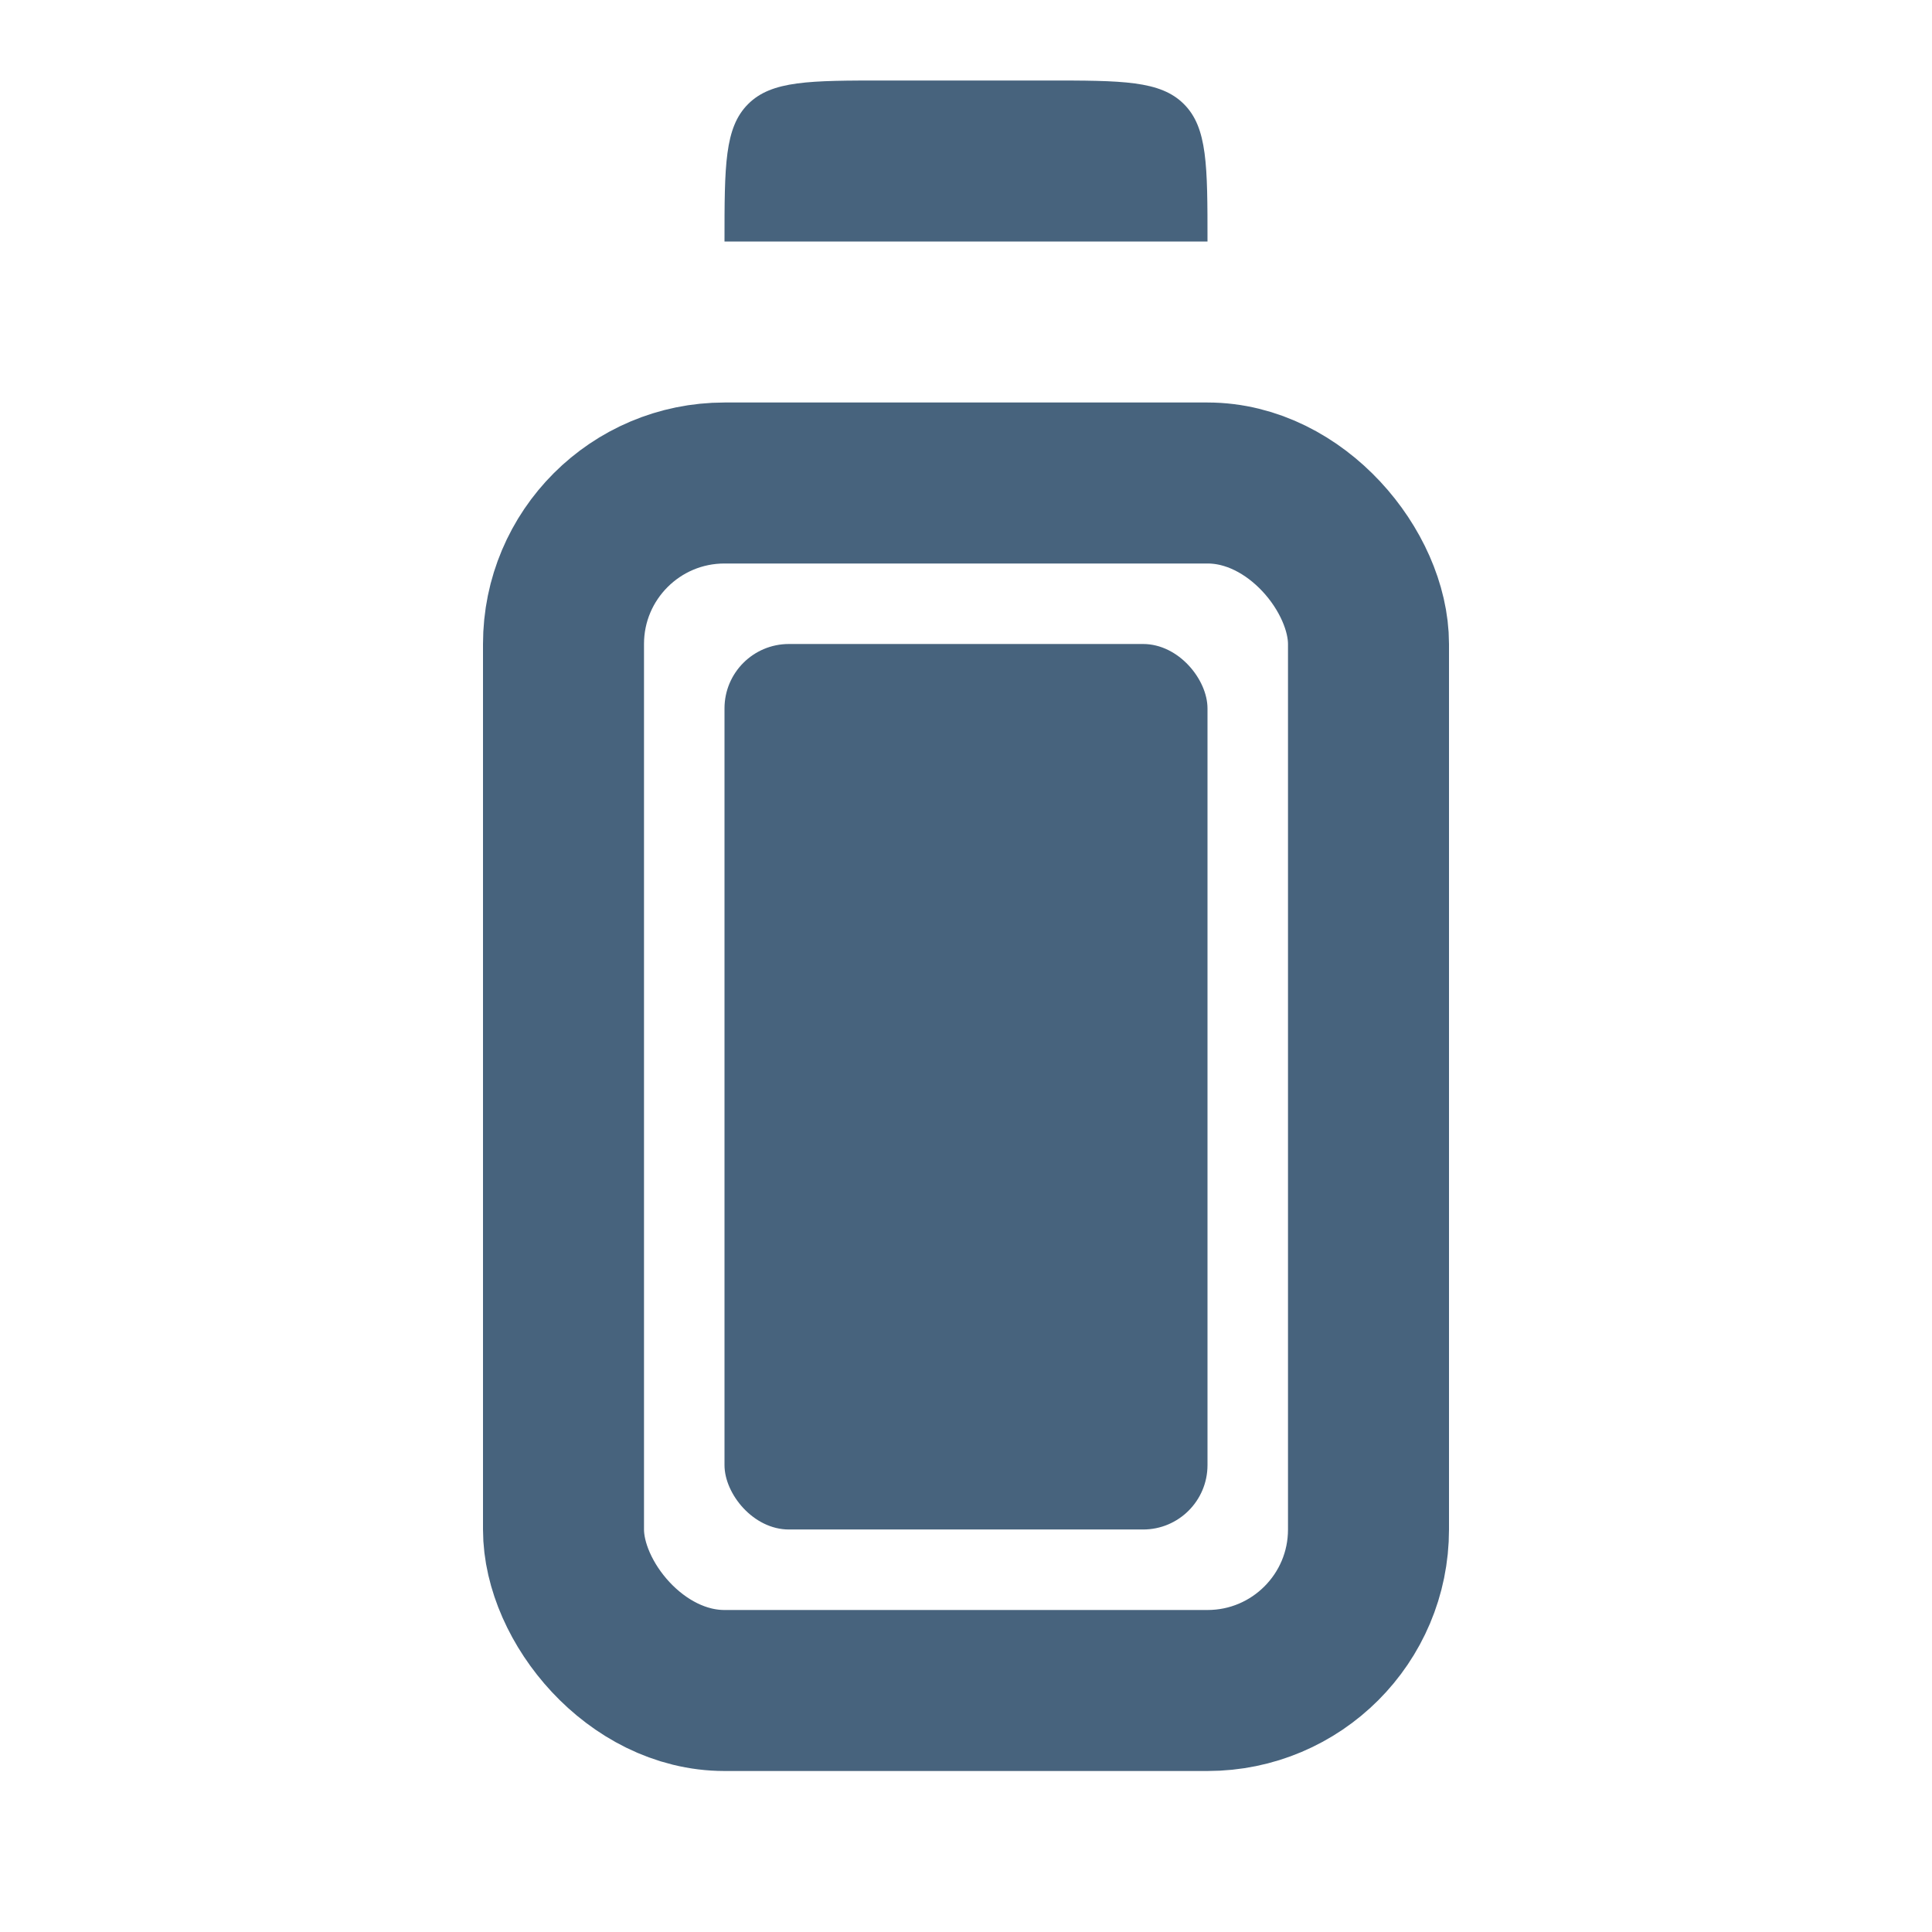
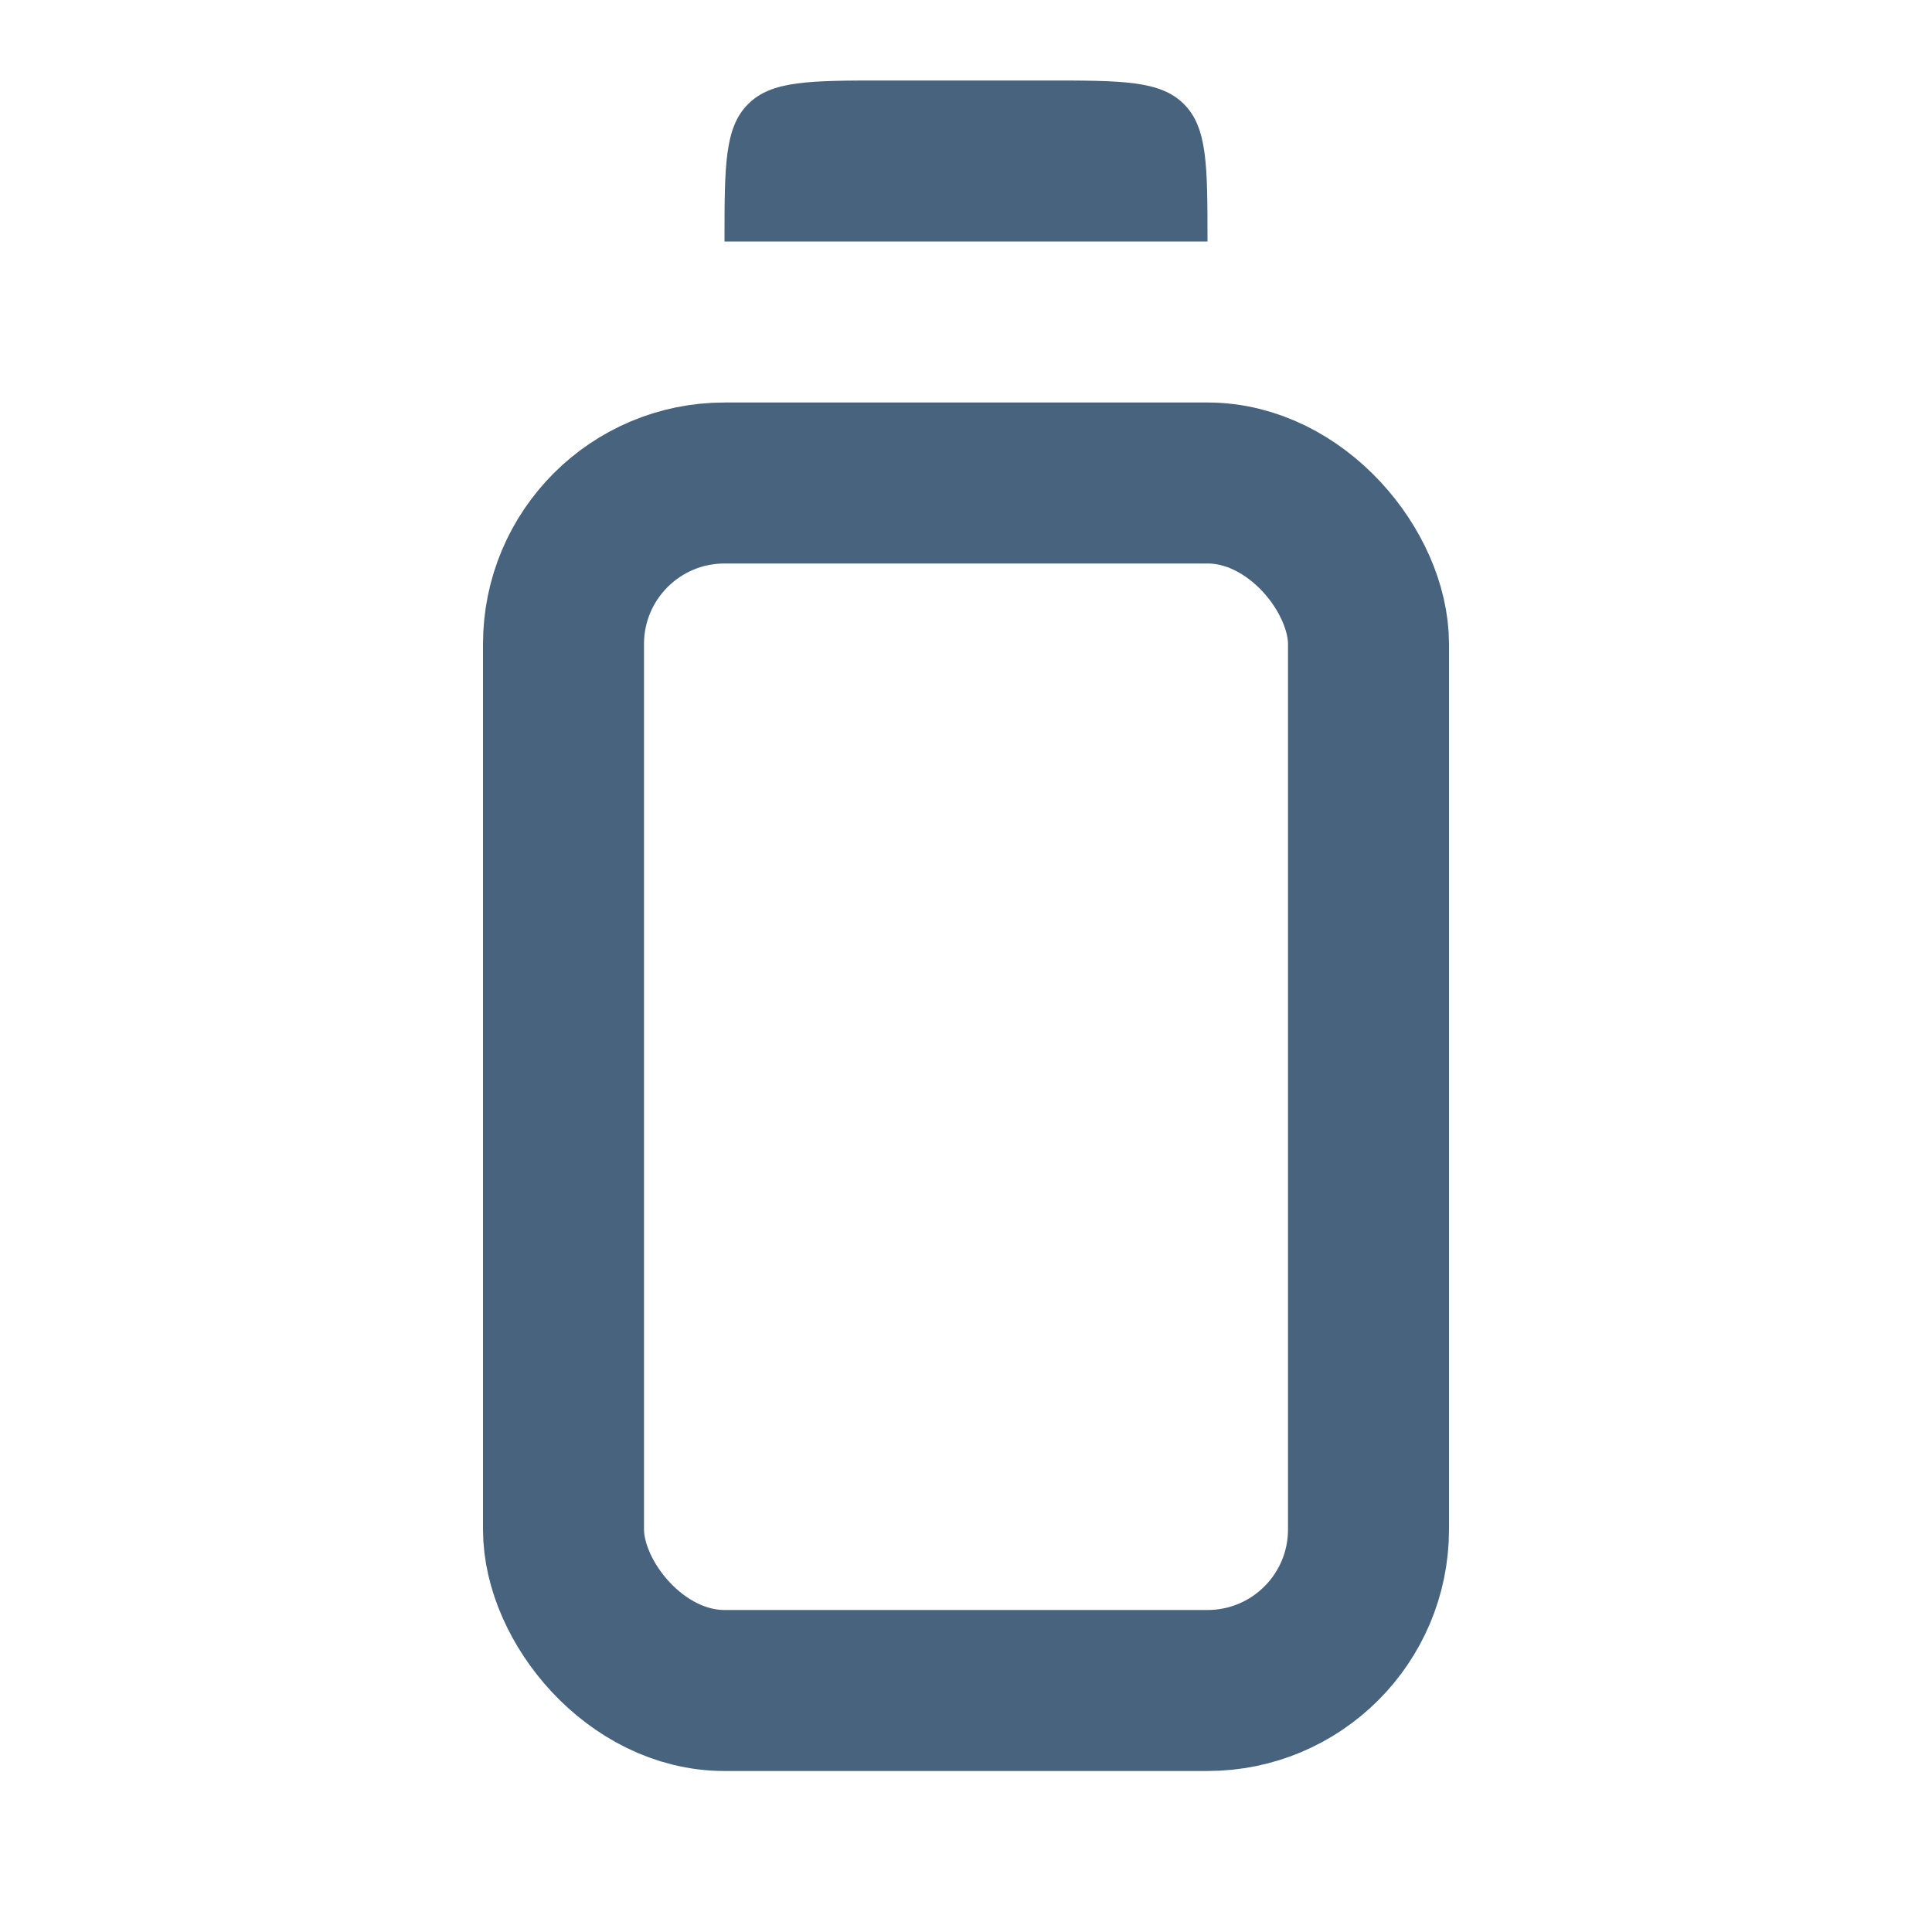
<svg xmlns="http://www.w3.org/2000/svg" width="24" height="24" viewBox="0 0 24 24" fill="none">
  <rect x="7" y="6" width="10" height="15" rx="2" stroke="#47637D" stroke-width="2" />
-   <rect x="9" y="8" width="6" height="11" rx="0.8" fill="#47637D" />
-   <path fill-rule="evenodd" clip-rule="evenodd" d="M9.293 1.293C9 1.586 9 2.057 9 3H15C15 2.057 15 1.586 14.707 1.293C14.414 1 13.943 1 13 1H11C10.057 1 9.586 1 9.293 1.293Z" fill="#47637D" />
+   <path fill-rule="evenodd" clip-rule="evenodd" d="M9.293 1.293C9 1.586 9 2.057 9 3H15C15 2.057 15 1.586 14.707 1.293C14.414 1 13.943 1 13 1H11C10.057 1 9.586 1 9.293 1.293" fill="#47637D" />
</svg>